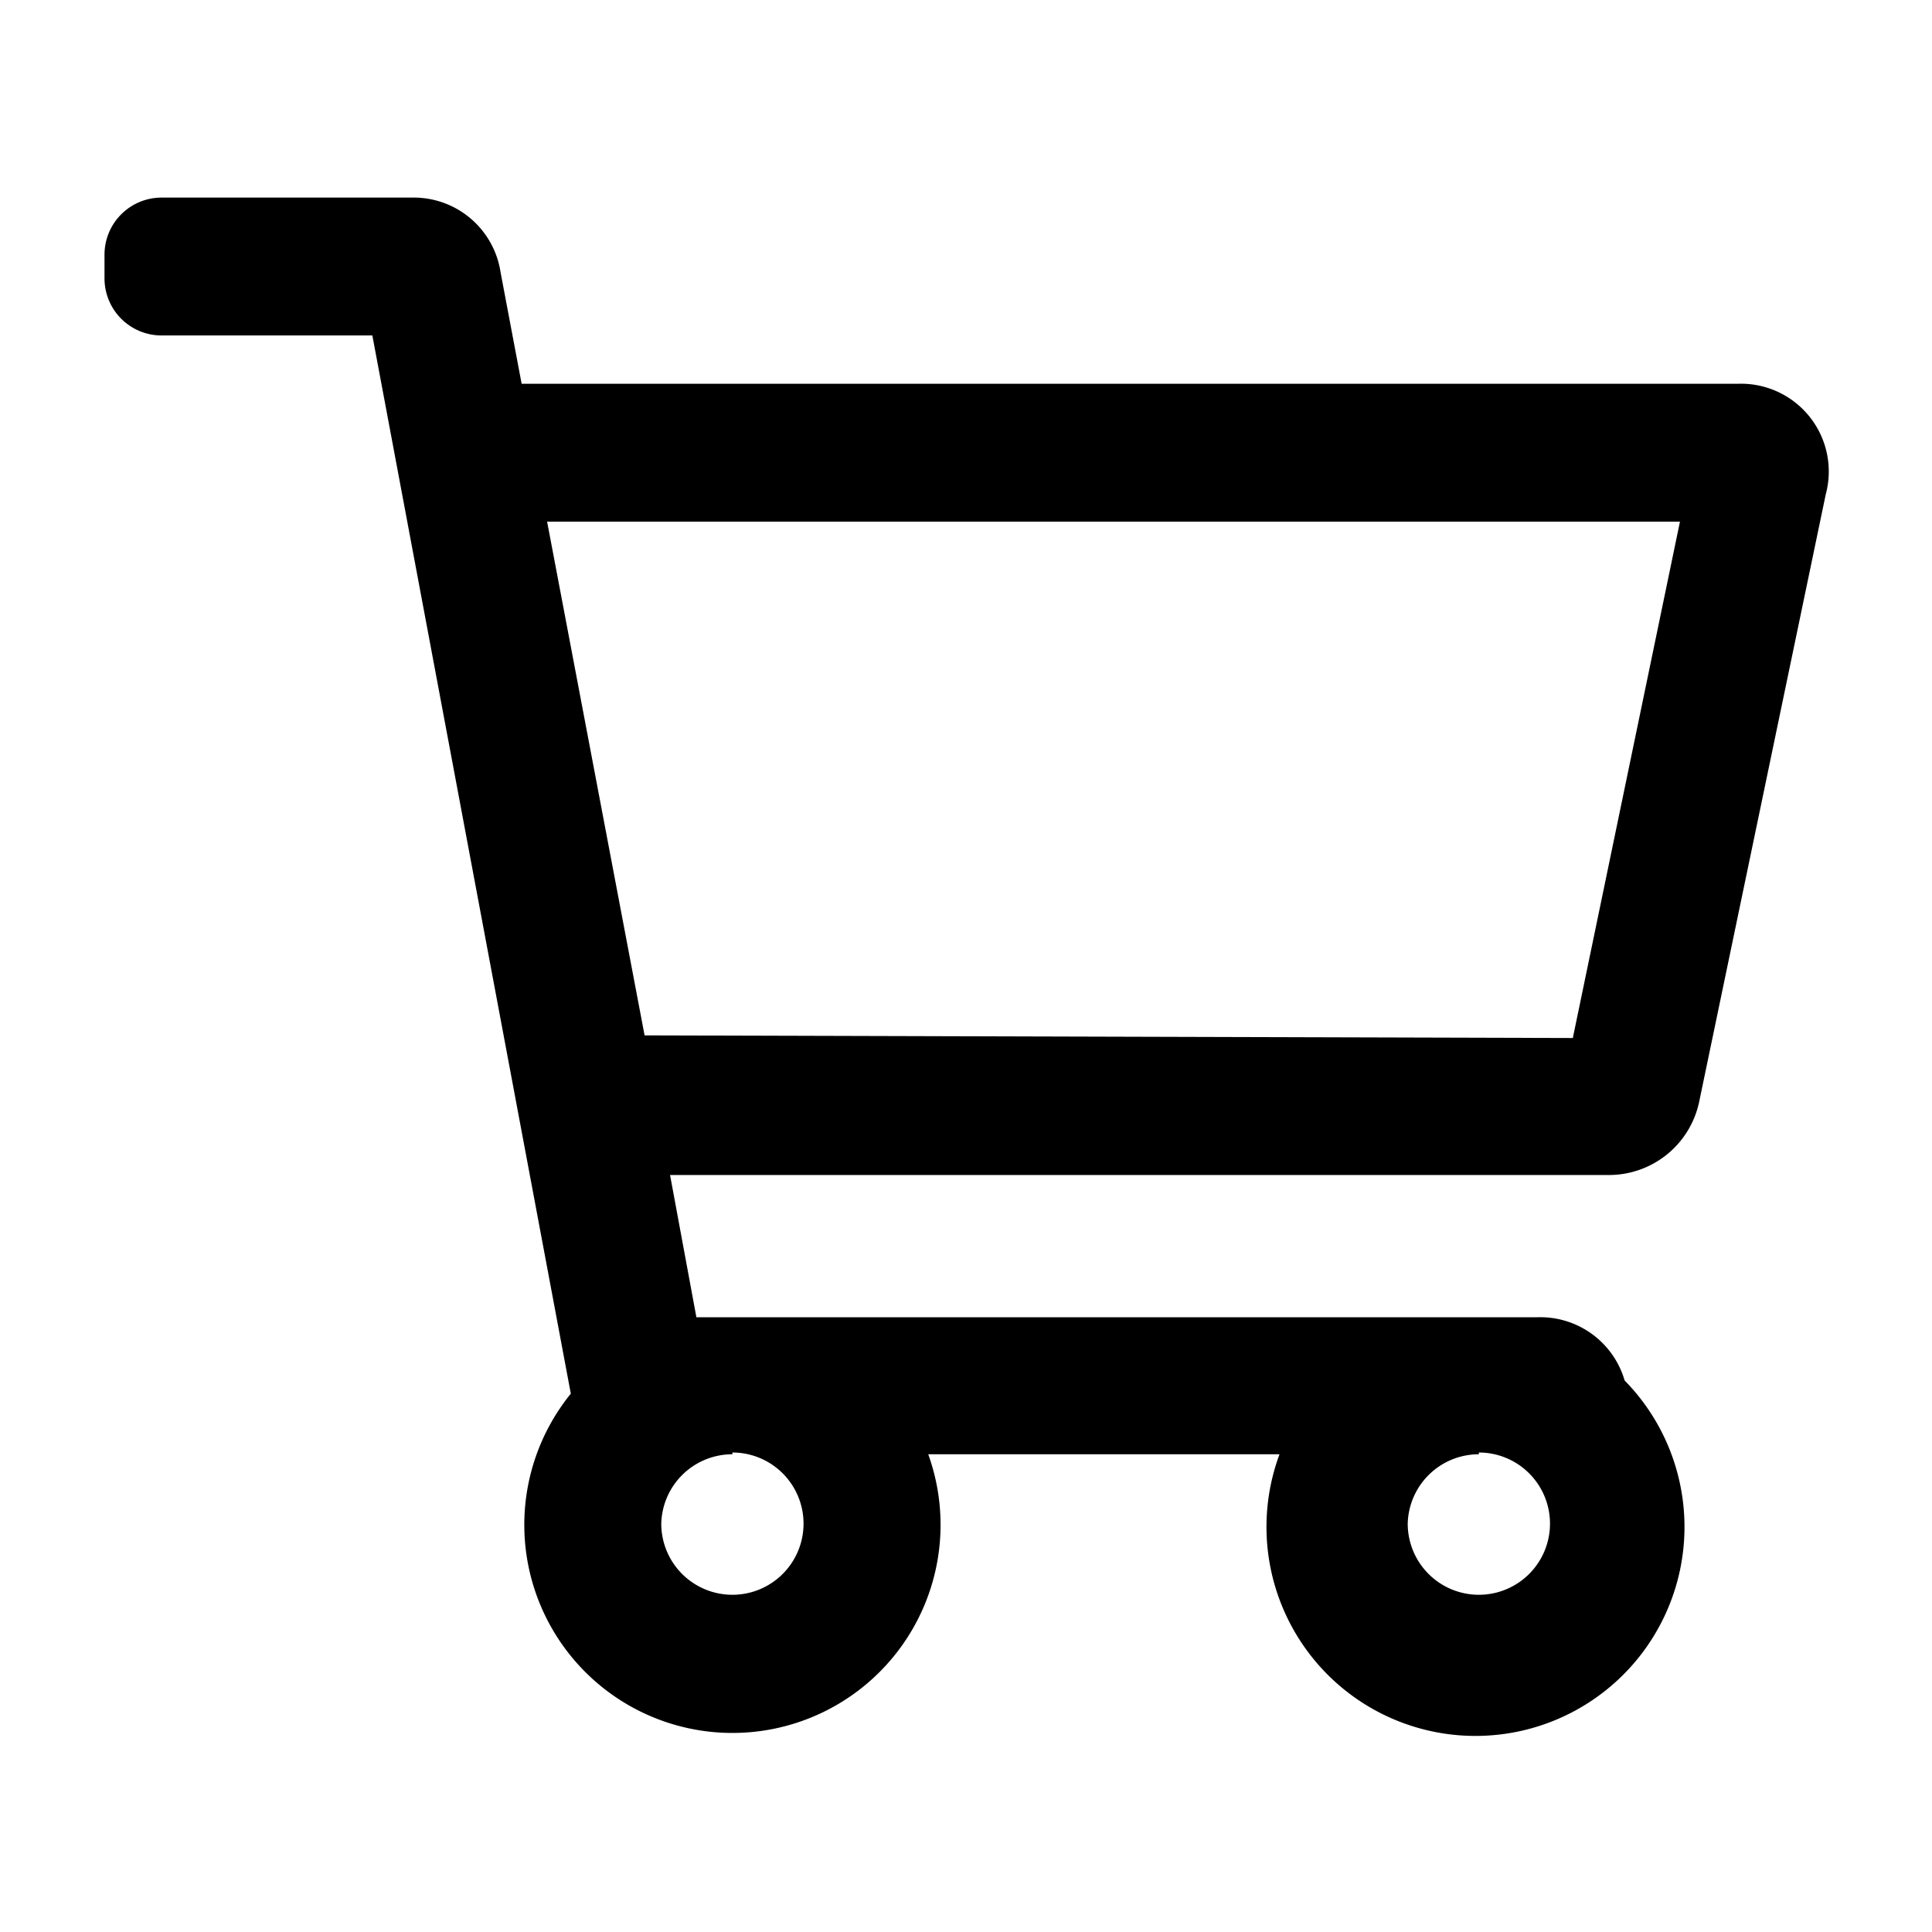
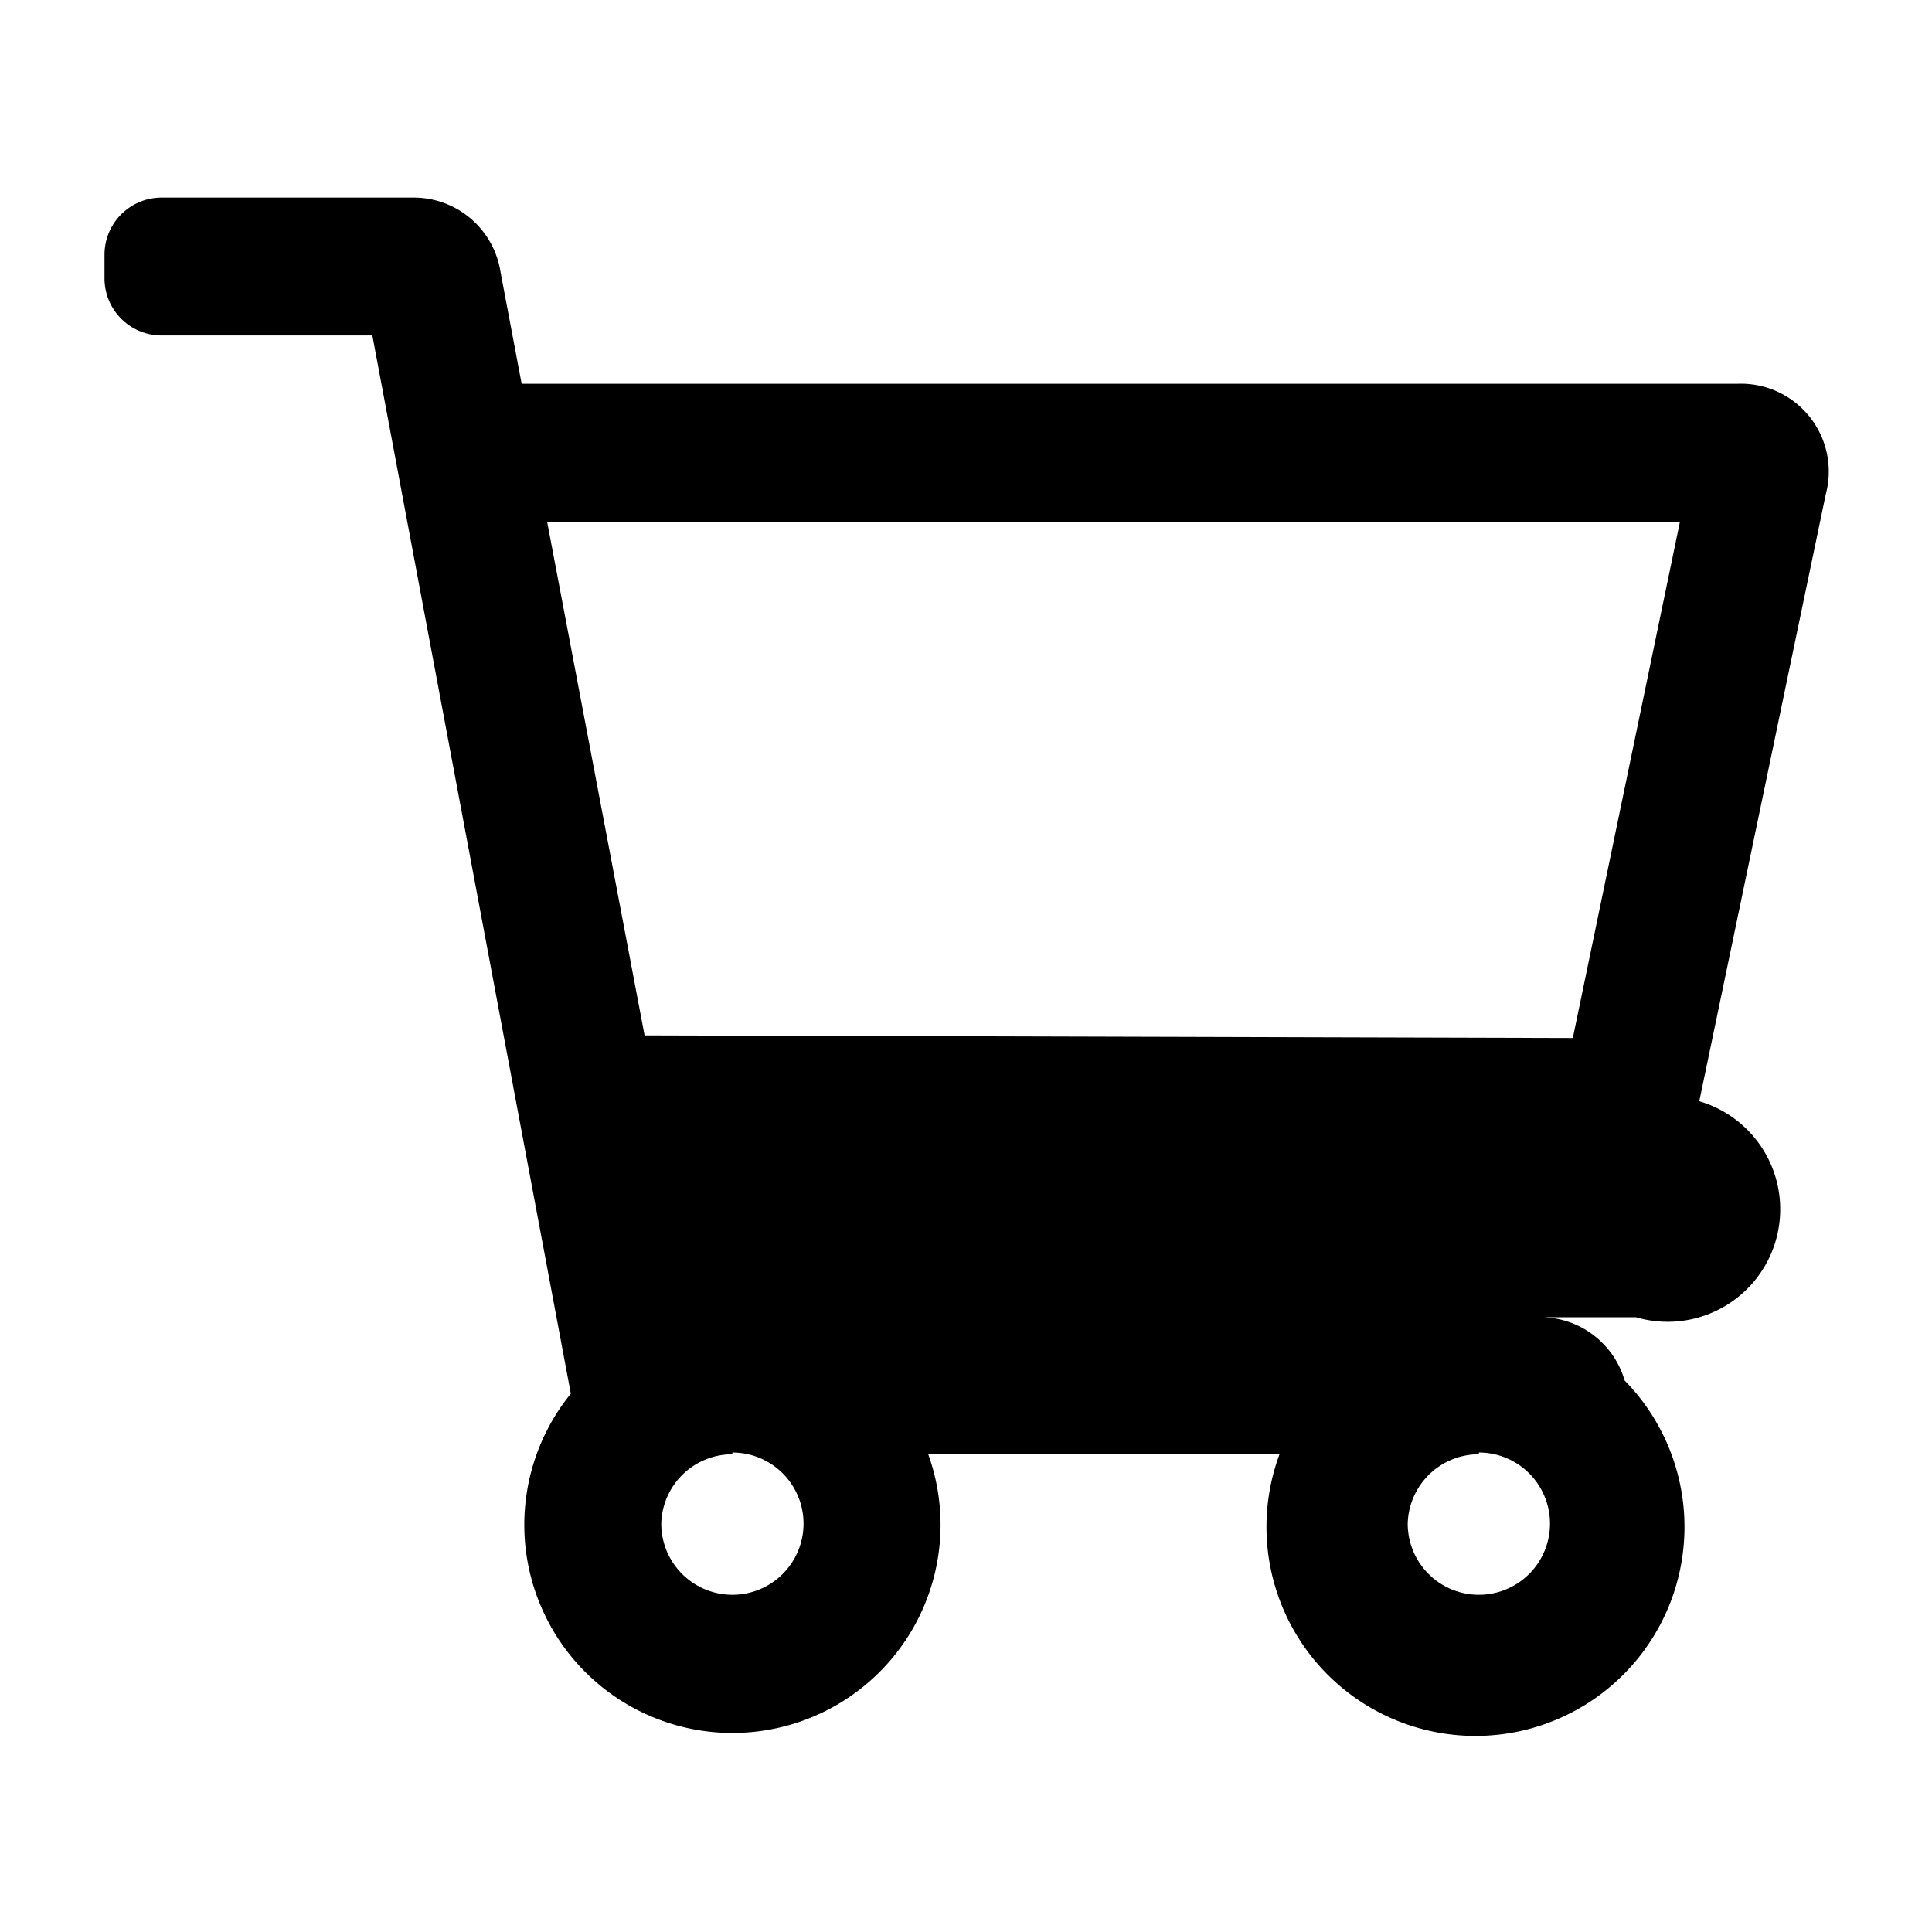
<svg xmlns="http://www.w3.org/2000/svg" id="Layer_14" data-name="Layer 14" viewBox="0 0 22 22">
  <title>_</title>
-   <path d="M19.35,12.54l1.44-6.91a1,1,0,0,0-1-1.26H5.94L5.7,3.1a1,1,0,0,0-1-.85H1.84a.65.65,0,0,0-.65.65v.27a.65.65,0,0,0,.65.65H4.24L6.5,15.87a2.37,2.37,0,1,0,4.07.69h4a2.38,2.38,0,1,0,3.93-.84,1,1,0,0,0-1-.72H7.93l-.3-1.62h10.7A1.05,1.05,0,0,0,19.35,12.54Zm-2.51,4a.81.81,0,1,1-.81.81A.81.81,0,0,1,16.84,16.56Zm-8.5,0a.81.81,0,1,1-.81.81A.81.81,0,0,1,8.34,16.56Zm-1-4.75L6.23,5.94h12.9l-1.22,5.88Z" />
+   <path d="M19.35,12.54l1.44-6.91a1,1,0,0,0-1-1.26H5.94L5.7,3.1a1,1,0,0,0-1-.85H1.84a.65.65,0,0,0-.65.65v.27a.65.65,0,0,0,.65.65H4.24L6.5,15.87a2.37,2.37,0,1,0,4.07.69h4a2.38,2.38,0,1,0,3.93-.84,1,1,0,0,0-1-.72H7.93h10.7A1.05,1.05,0,0,0,19.35,12.54Zm-2.51,4a.81.81,0,1,1-.81.81A.81.81,0,0,1,16.84,16.56Zm-8.5,0a.81.81,0,1,1-.81.81A.81.81,0,0,1,8.34,16.56Zm-1-4.75L6.23,5.94h12.9l-1.22,5.88Z" />
</svg>